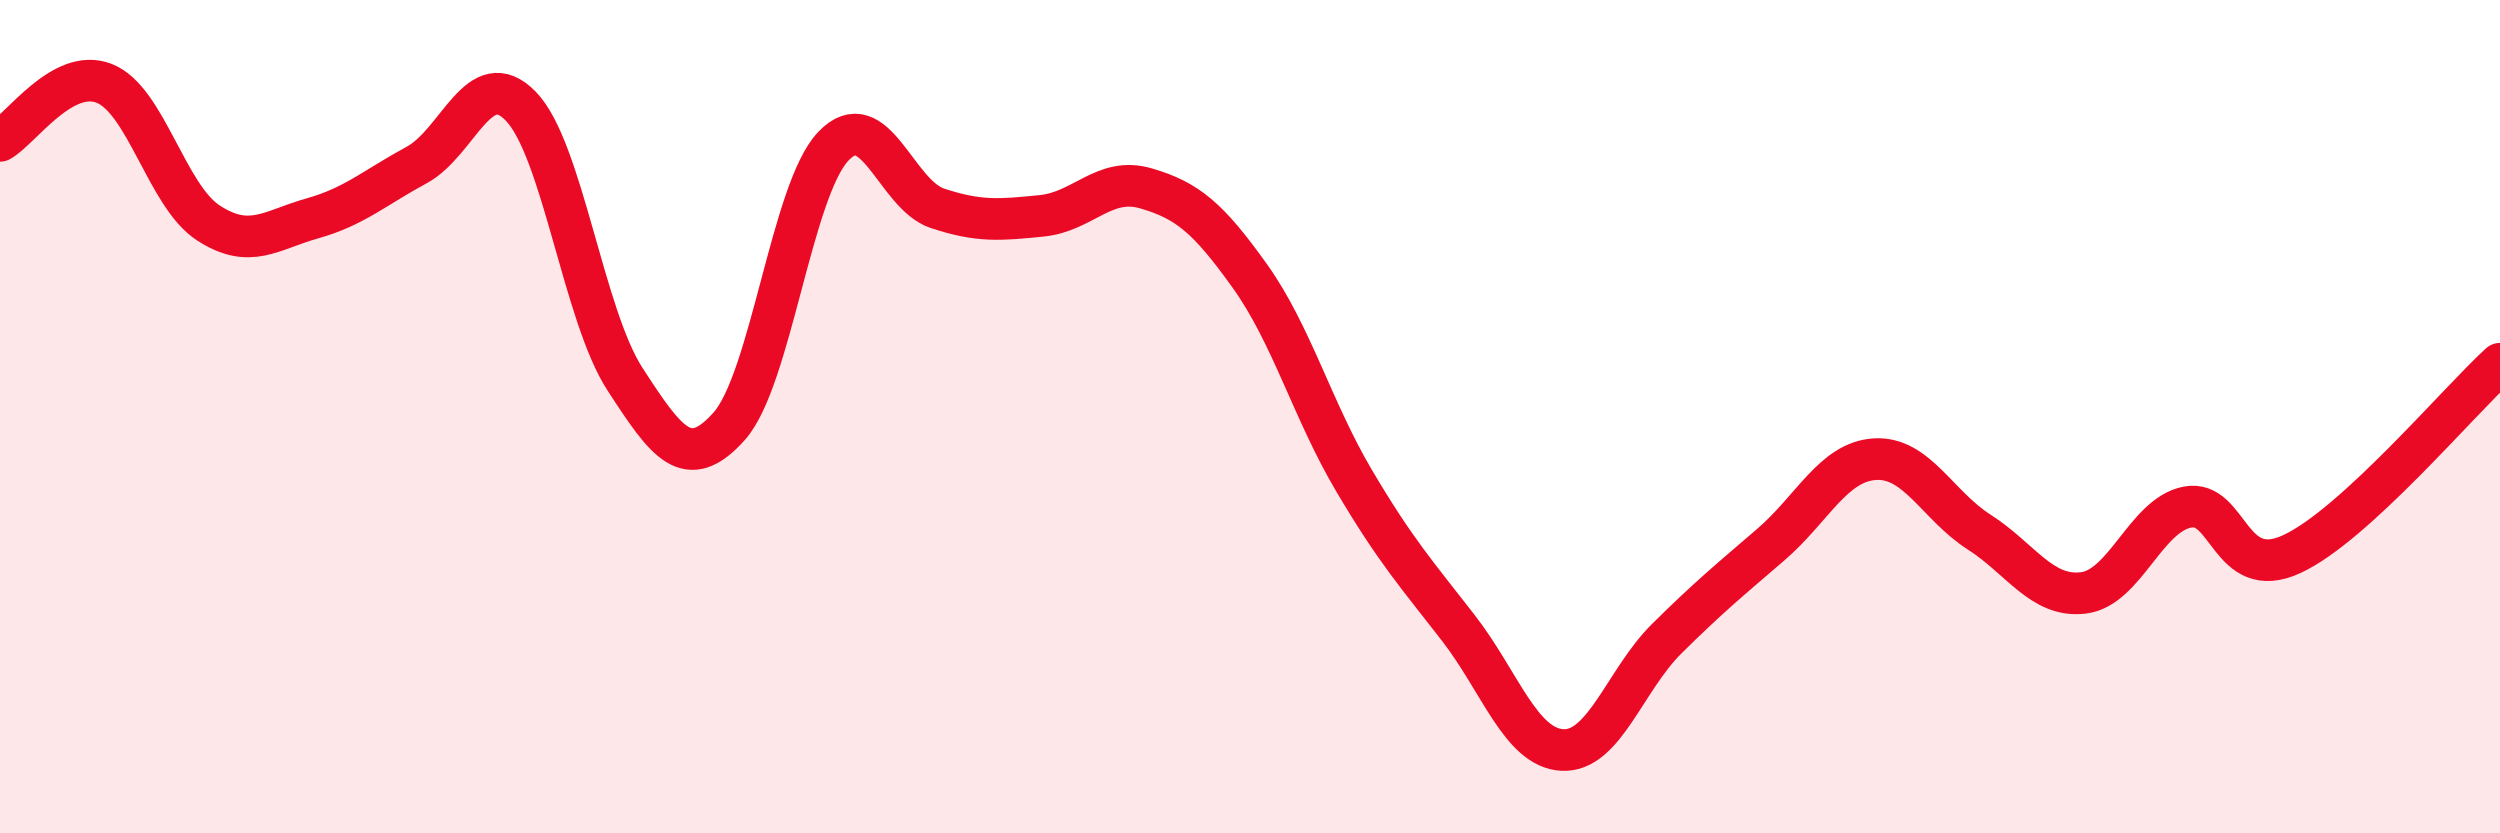
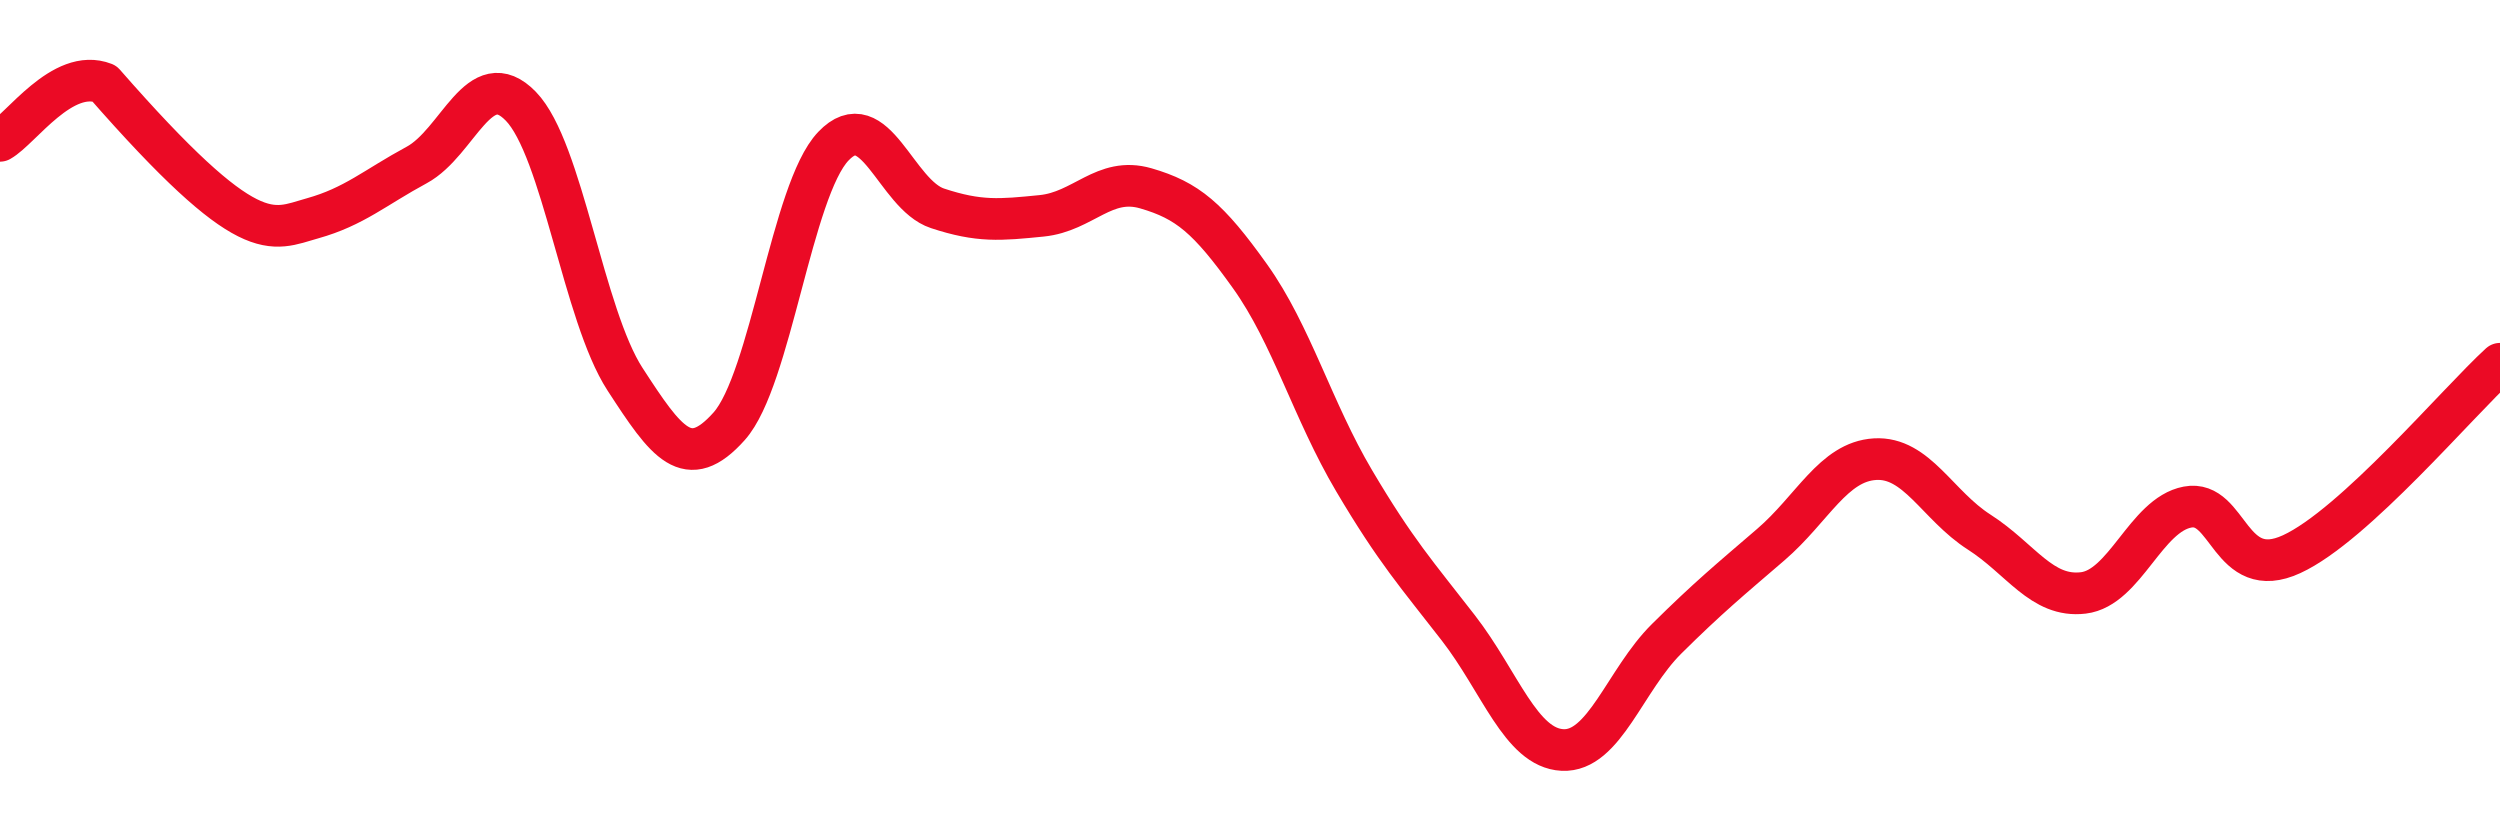
<svg xmlns="http://www.w3.org/2000/svg" width="60" height="20" viewBox="0 0 60 20">
-   <path d="M 0,3.38 C 0.5,3.1 1.5,1.61 2.5,2 C 3.5,2.39 4,4.7 5,5.35 C 6,6 6.5,5.52 7.5,5.24 C 8.5,4.96 9,4.5 10,3.96 C 11,3.42 11.5,1.52 12.5,2.55 C 13.5,3.58 14,7.56 15,9.1 C 16,10.64 16.5,11.35 17.5,10.23 C 18.5,9.11 19,4.56 20,3.51 C 21,2.46 21.5,4.67 22.5,5 C 23.5,5.33 24,5.28 25,5.18 C 26,5.08 26.5,4.23 27.5,4.52 C 28.5,4.81 29,5.23 30,6.63 C 31,8.03 31.5,9.85 32.5,11.54 C 33.5,13.23 34,13.78 35,15.07 C 36,16.36 36.5,17.95 37.5,18 C 38.5,18.05 39,16.32 40,15.33 C 41,14.34 41.5,13.93 42.5,13.07 C 43.5,12.21 44,11.08 45,11.02 C 46,10.96 46.5,12.13 47.5,12.77 C 48.5,13.41 49,14.35 50,14.23 C 51,14.11 51.5,12.36 52.5,12.17 C 53.5,11.98 53.5,13.99 55,13.3 C 56.5,12.61 59,9.64 60,8.73L60 20L0 20Z" fill="#EB0A25" opacity="0.1" stroke-linecap="round" stroke-linejoin="round" />
-   <path d="M 0,3.38 C 0.5,3.1 1.5,1.61 2.5,2 C 3.5,2.39 4,4.7 5,5.35 C 6,6 6.5,5.52 7.5,5.24 C 8.5,4.96 9,4.5 10,3.96 C 11,3.42 11.5,1.52 12.5,2.55 C 13.5,3.58 14,7.56 15,9.1 C 16,10.64 16.5,11.35 17.5,10.23 C 18.5,9.11 19,4.56 20,3.51 C 21,2.46 21.5,4.67 22.5,5 C 23.5,5.33 24,5.28 25,5.18 C 26,5.08 26.5,4.23 27.5,4.52 C 28.5,4.81 29,5.23 30,6.63 C 31,8.03 31.5,9.85 32.5,11.54 C 33.5,13.23 34,13.78 35,15.07 C 36,16.36 36.5,17.95 37.5,18 C 38.5,18.05 39,16.32 40,15.33 C 41,14.34 41.5,13.93 42.5,13.07 C 43.5,12.21 44,11.08 45,11.02 C 46,10.96 46.5,12.13 47.5,12.77 C 48.5,13.41 49,14.35 50,14.23 C 51,14.11 51.5,12.36 52.5,12.17 C 53.5,11.98 53.5,13.99 55,13.3 C 56.5,12.61 59,9.64 60,8.73" stroke="#EB0A25" stroke-width="1" fill="none" stroke-linecap="round" stroke-linejoin="round" />
+   <path d="M 0,3.38 C 0.5,3.1 1.5,1.61 2.5,2 C 6,6 6.5,5.52 7.5,5.24 C 8.5,4.96 9,4.5 10,3.96 C 11,3.42 11.5,1.52 12.5,2.55 C 13.5,3.58 14,7.56 15,9.1 C 16,10.64 16.5,11.35 17.5,10.23 C 18.5,9.11 19,4.56 20,3.51 C 21,2.46 21.5,4.67 22.5,5 C 23.5,5.33 24,5.28 25,5.18 C 26,5.08 26.5,4.23 27.5,4.52 C 28.5,4.81 29,5.23 30,6.63 C 31,8.03 31.5,9.85 32.5,11.54 C 33.5,13.23 34,13.78 35,15.07 C 36,16.36 36.5,17.95 37.5,18 C 38.5,18.05 39,16.32 40,15.33 C 41,14.34 41.5,13.93 42.5,13.07 C 43.5,12.21 44,11.08 45,11.02 C 46,10.96 46.5,12.13 47.5,12.77 C 48.5,13.41 49,14.35 50,14.23 C 51,14.11 51.5,12.36 52.5,12.17 C 53.5,11.98 53.5,13.99 55,13.3 C 56.5,12.61 59,9.64 60,8.73" stroke="#EB0A25" stroke-width="1" fill="none" stroke-linecap="round" stroke-linejoin="round" />
</svg>